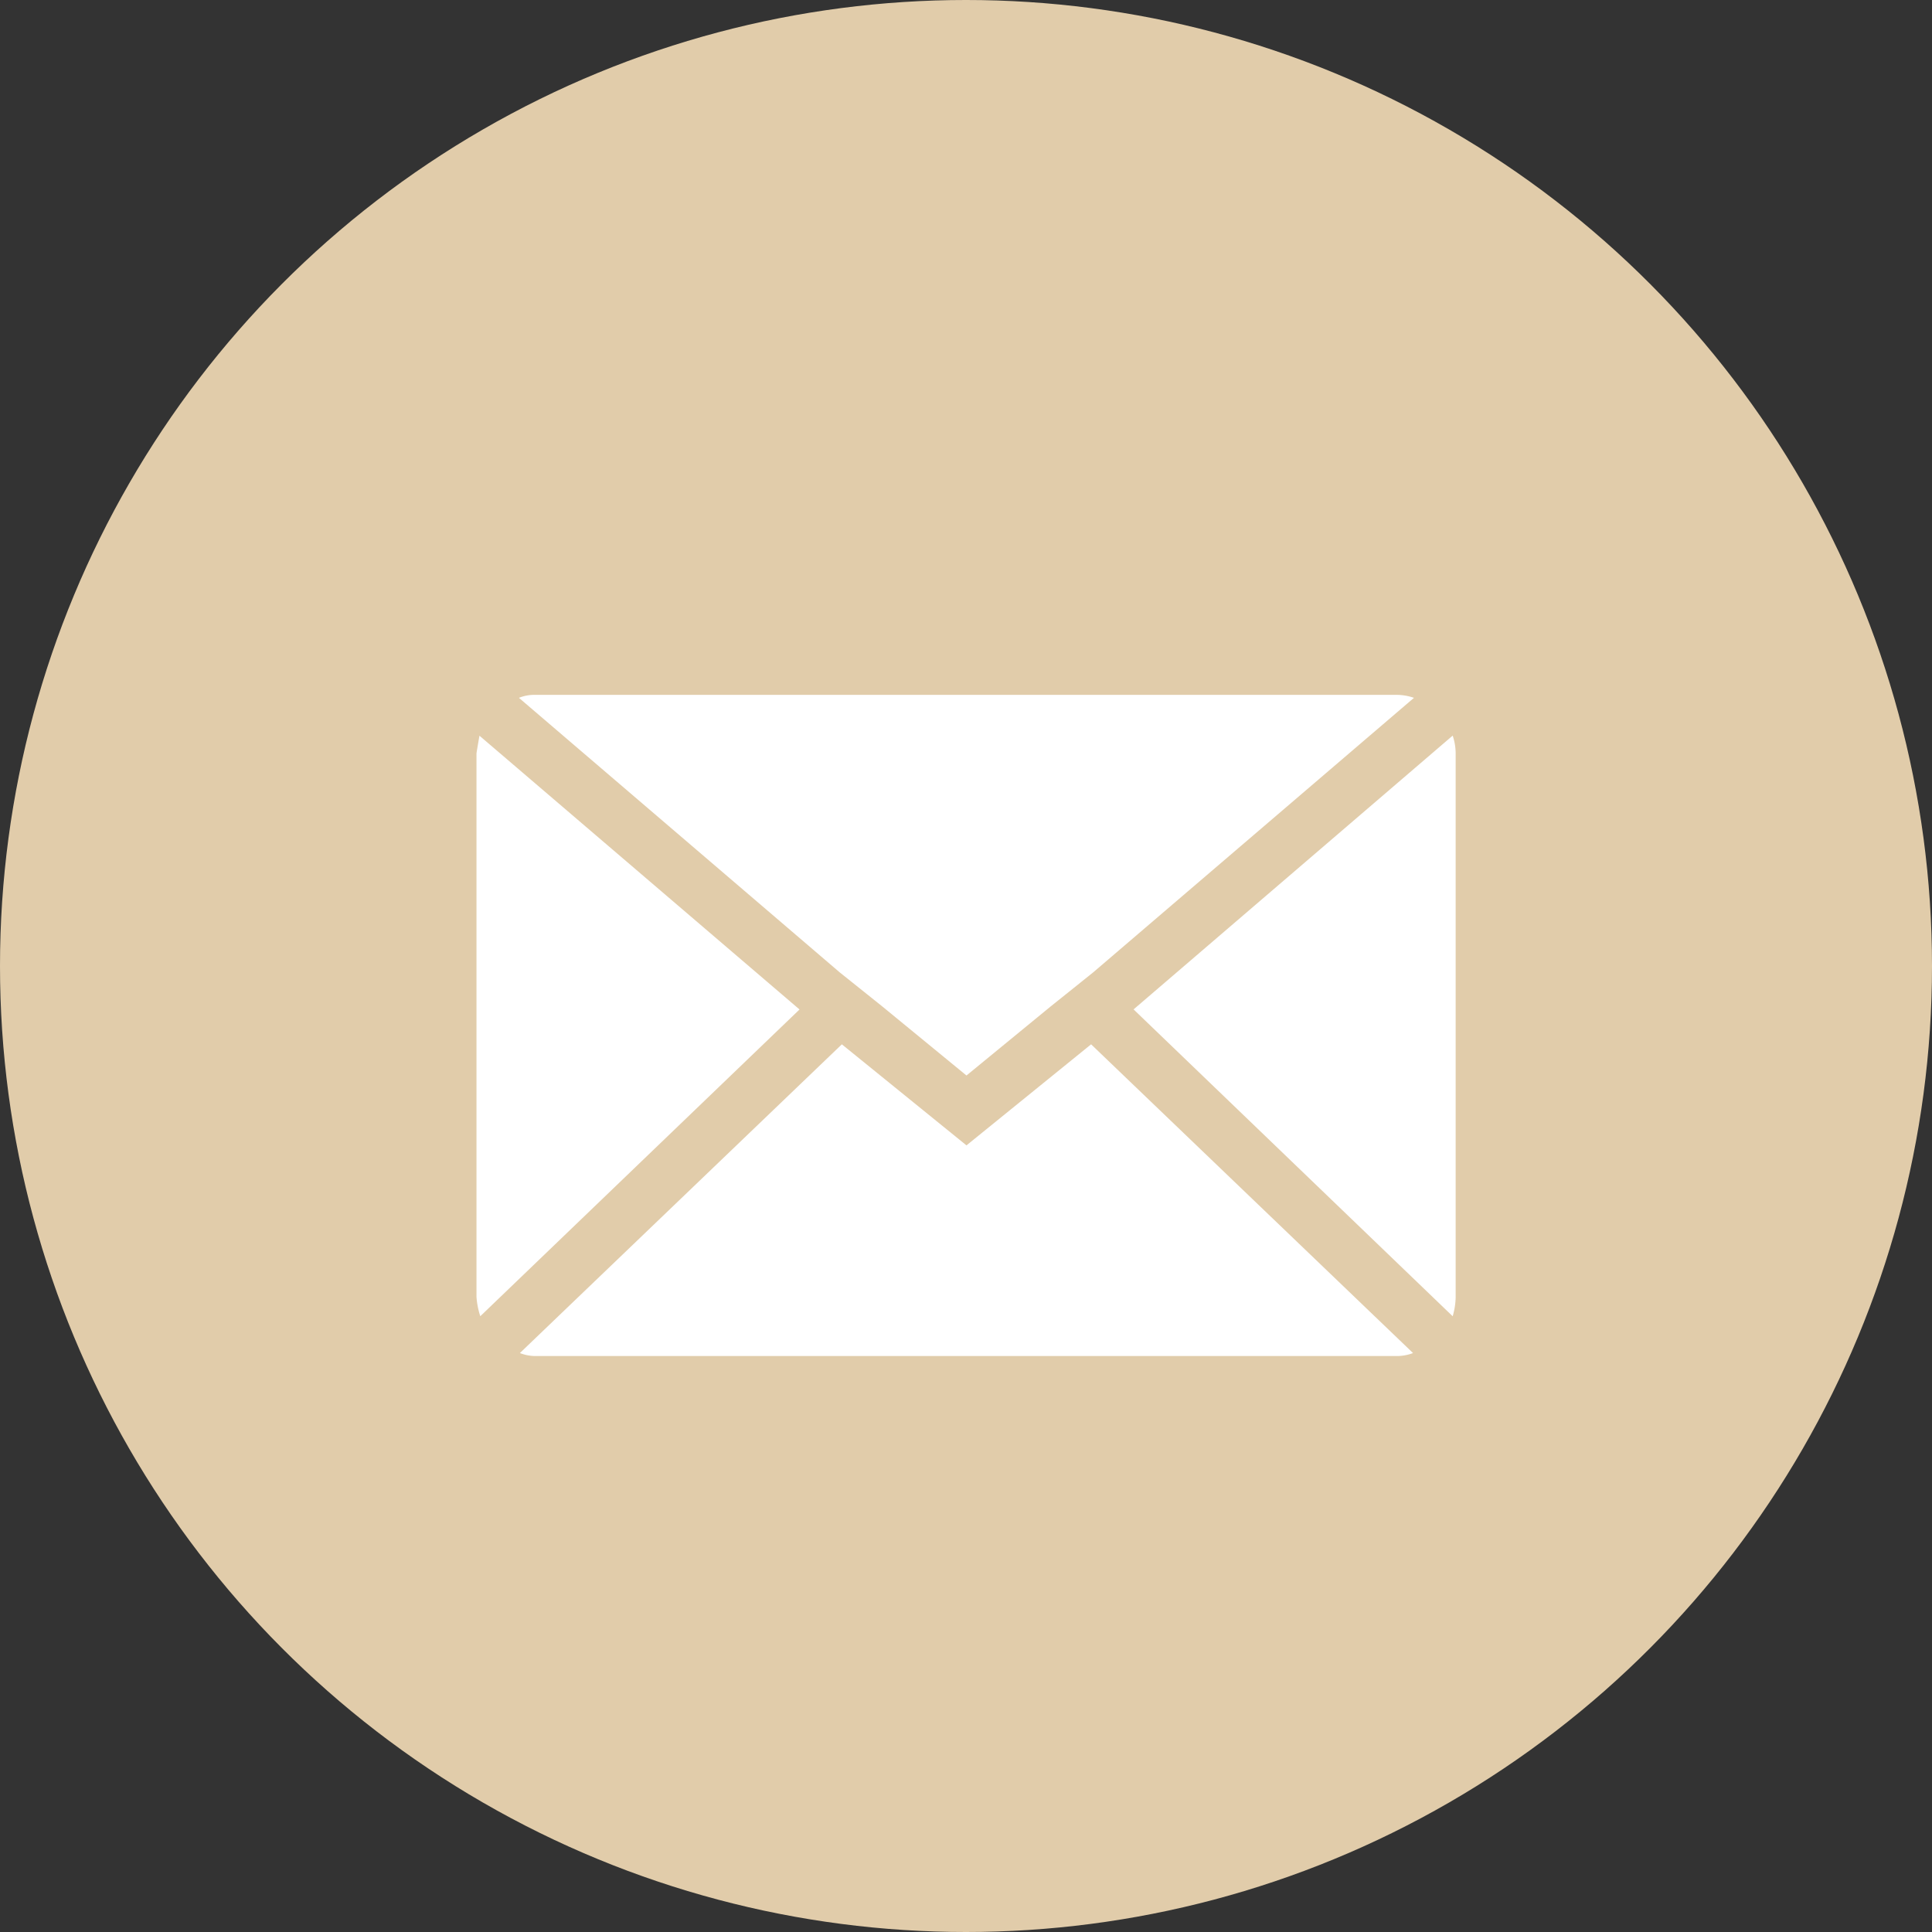
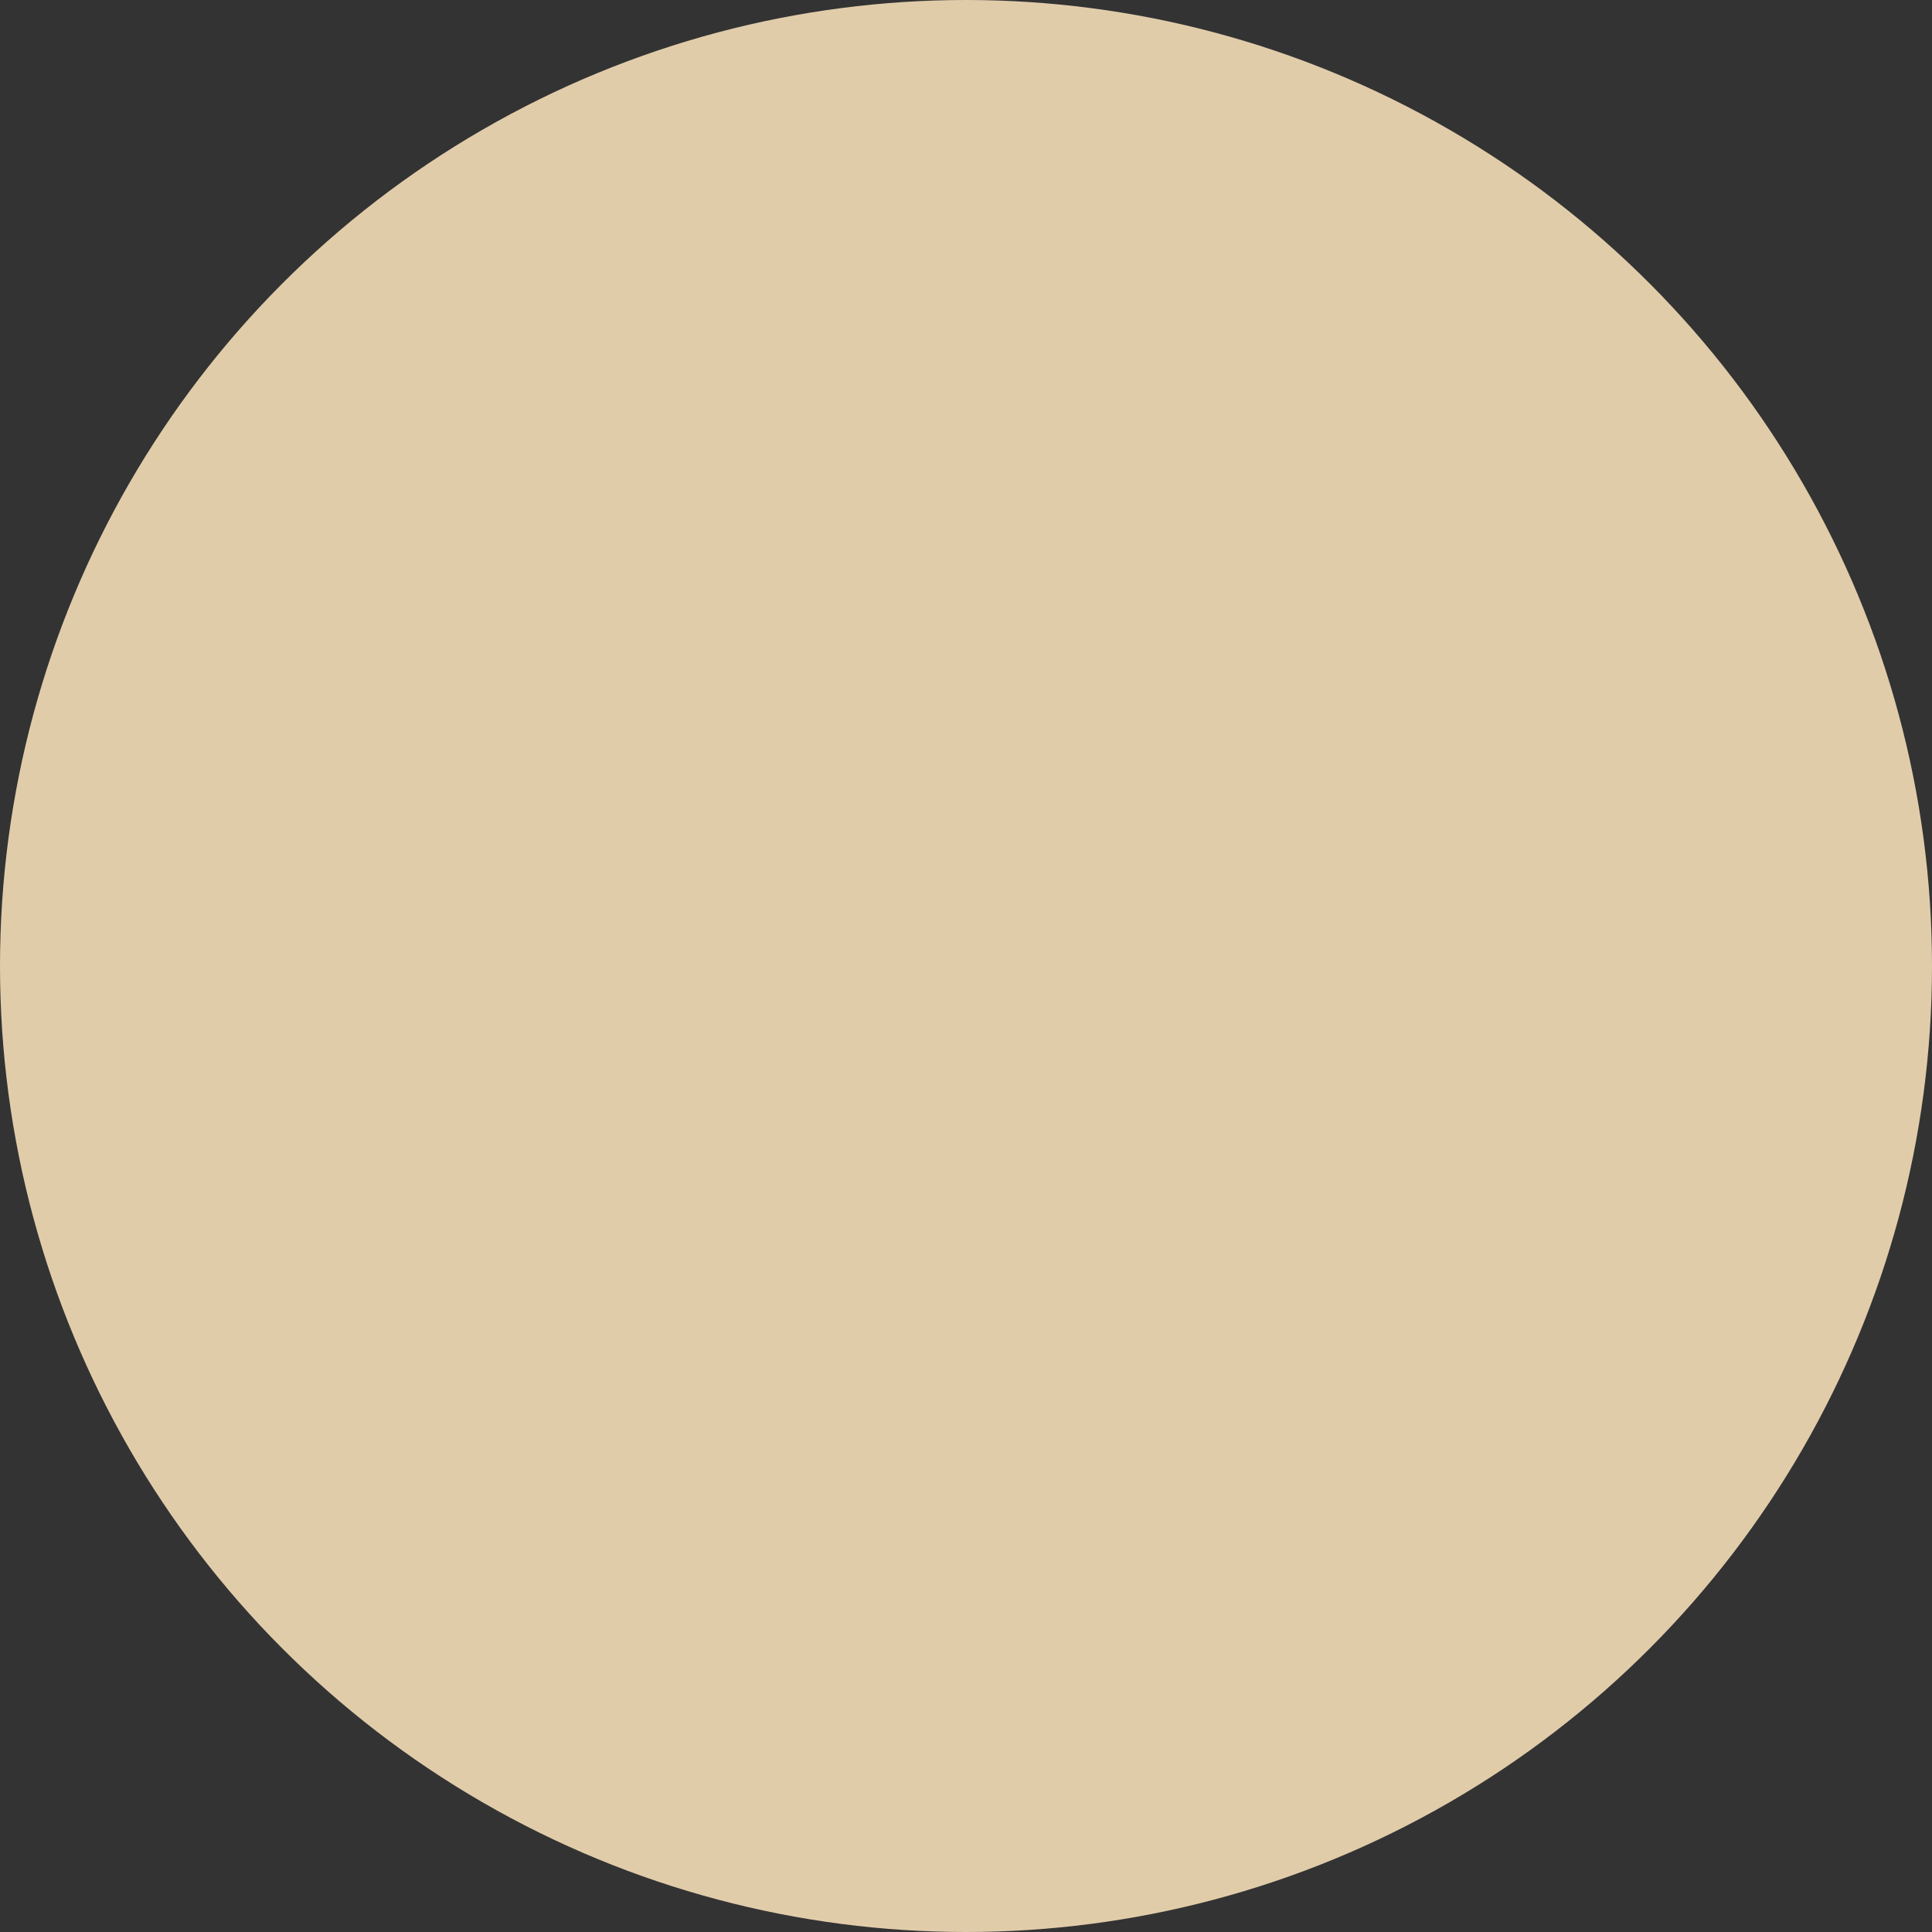
<svg xmlns="http://www.w3.org/2000/svg" width="65" height="65" viewBox="0 0 65 65">
  <rect x="0" y="0" width="65" height="65" fill="#333333" stroke="none" />
  <g id="Gruppe_15953" data-name="Gruppe 15953" transform="translate(-450 -799)">
    <circle id="Ellipse_357" data-name="Ellipse 357" cx="32.5" cy="32.5" r="32.5" transform="translate(450 799)" fill="#e1ccaa" />
-     <path id="Icon_zocial-email" data-name="Icon zocial-email" d="M.072,24.333V6.037q0-.032.1-.6l10.768,9.211L.2,24.968a2.692,2.692,0,0,1-.127-.635ZM1.5,4.163a1.369,1.369,0,0,1,.54-.1h29a1.8,1.8,0,0,1,.572.1l-10.8,9.243L19.384,14.55l-2.827,2.319L13.73,14.55,12.3,13.406Zm.032,22.044L12.364,15.82l4.193,3.4,4.193-3.4L31.581,26.207a1.525,1.525,0,0,1-.54.1h-29a1.439,1.439,0,0,1-.508-.1ZM22.179,14.645,32.915,5.434a1.9,1.9,0,0,1,.1.6v18.3a2.434,2.434,0,0,1-.1.635Z" transform="translate(465.959 818.315)" fill="#fff" />
  </g>
</svg>